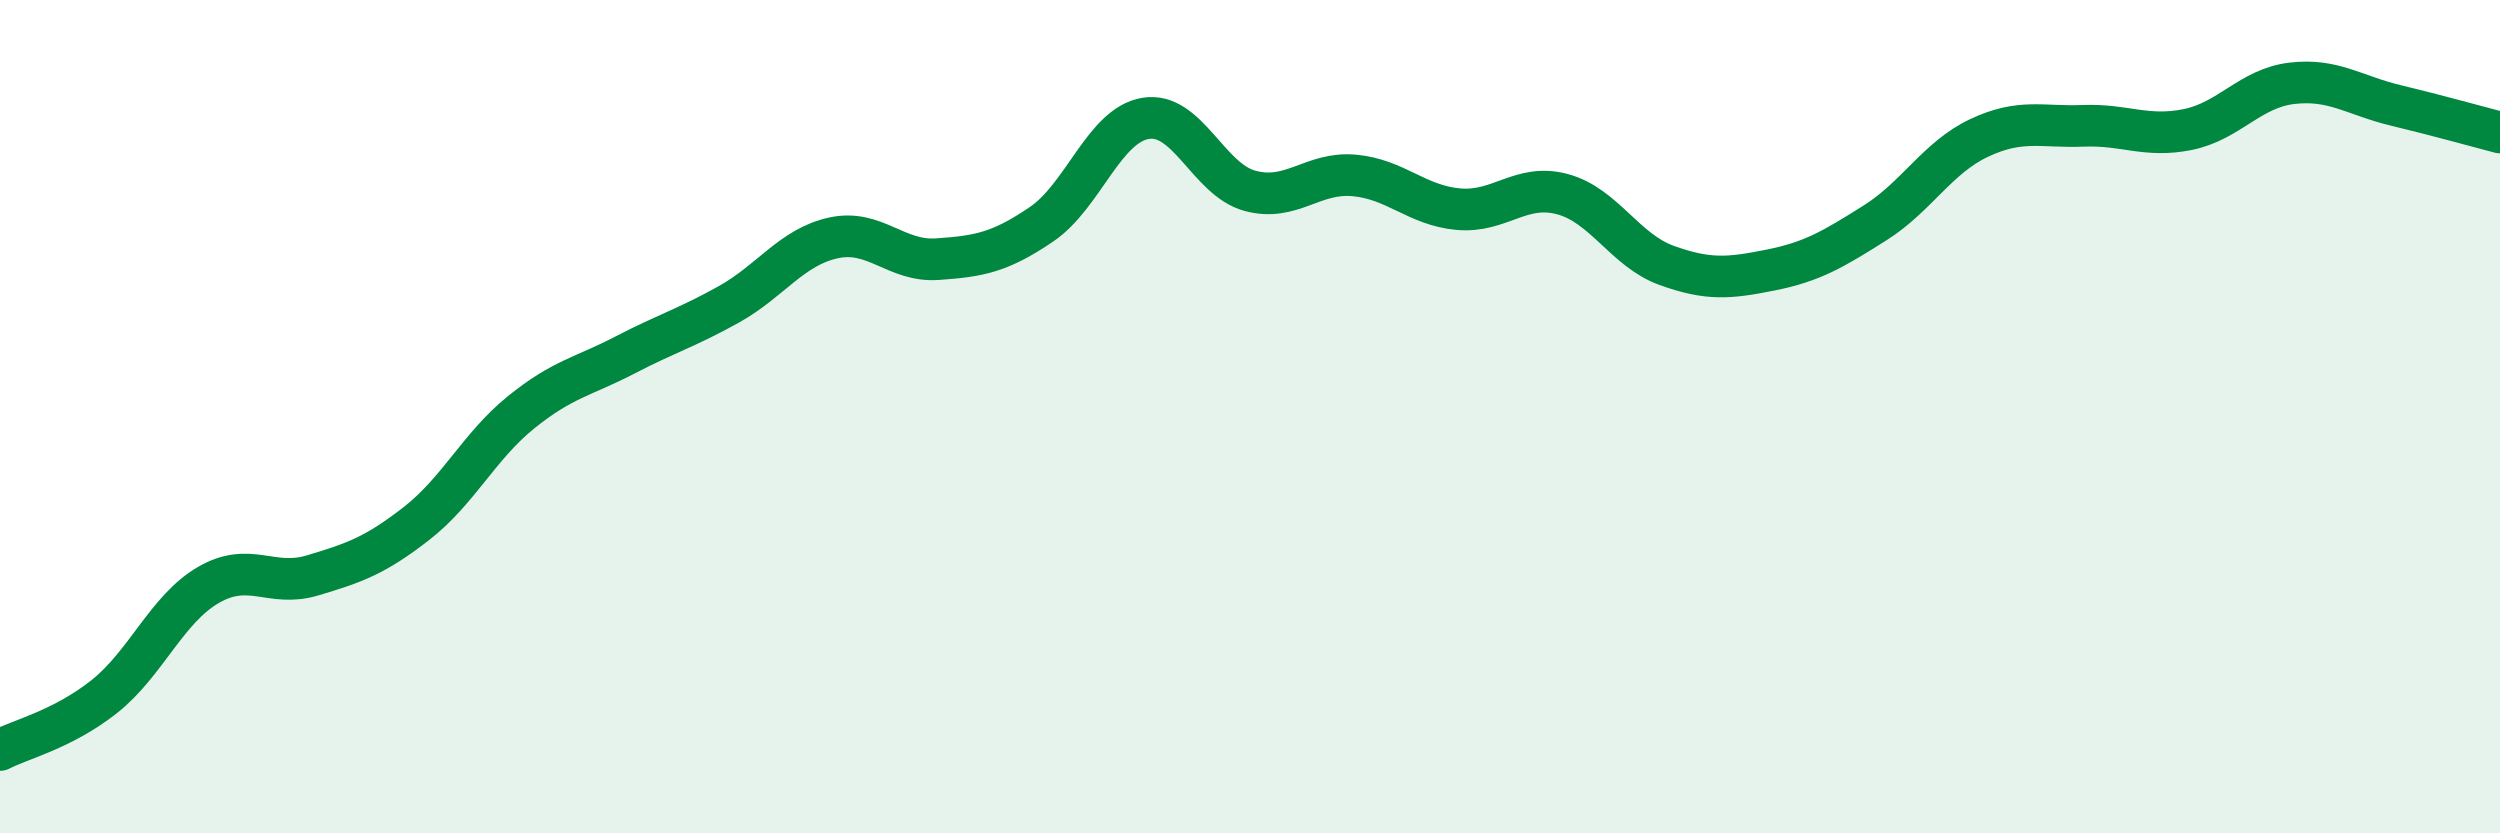
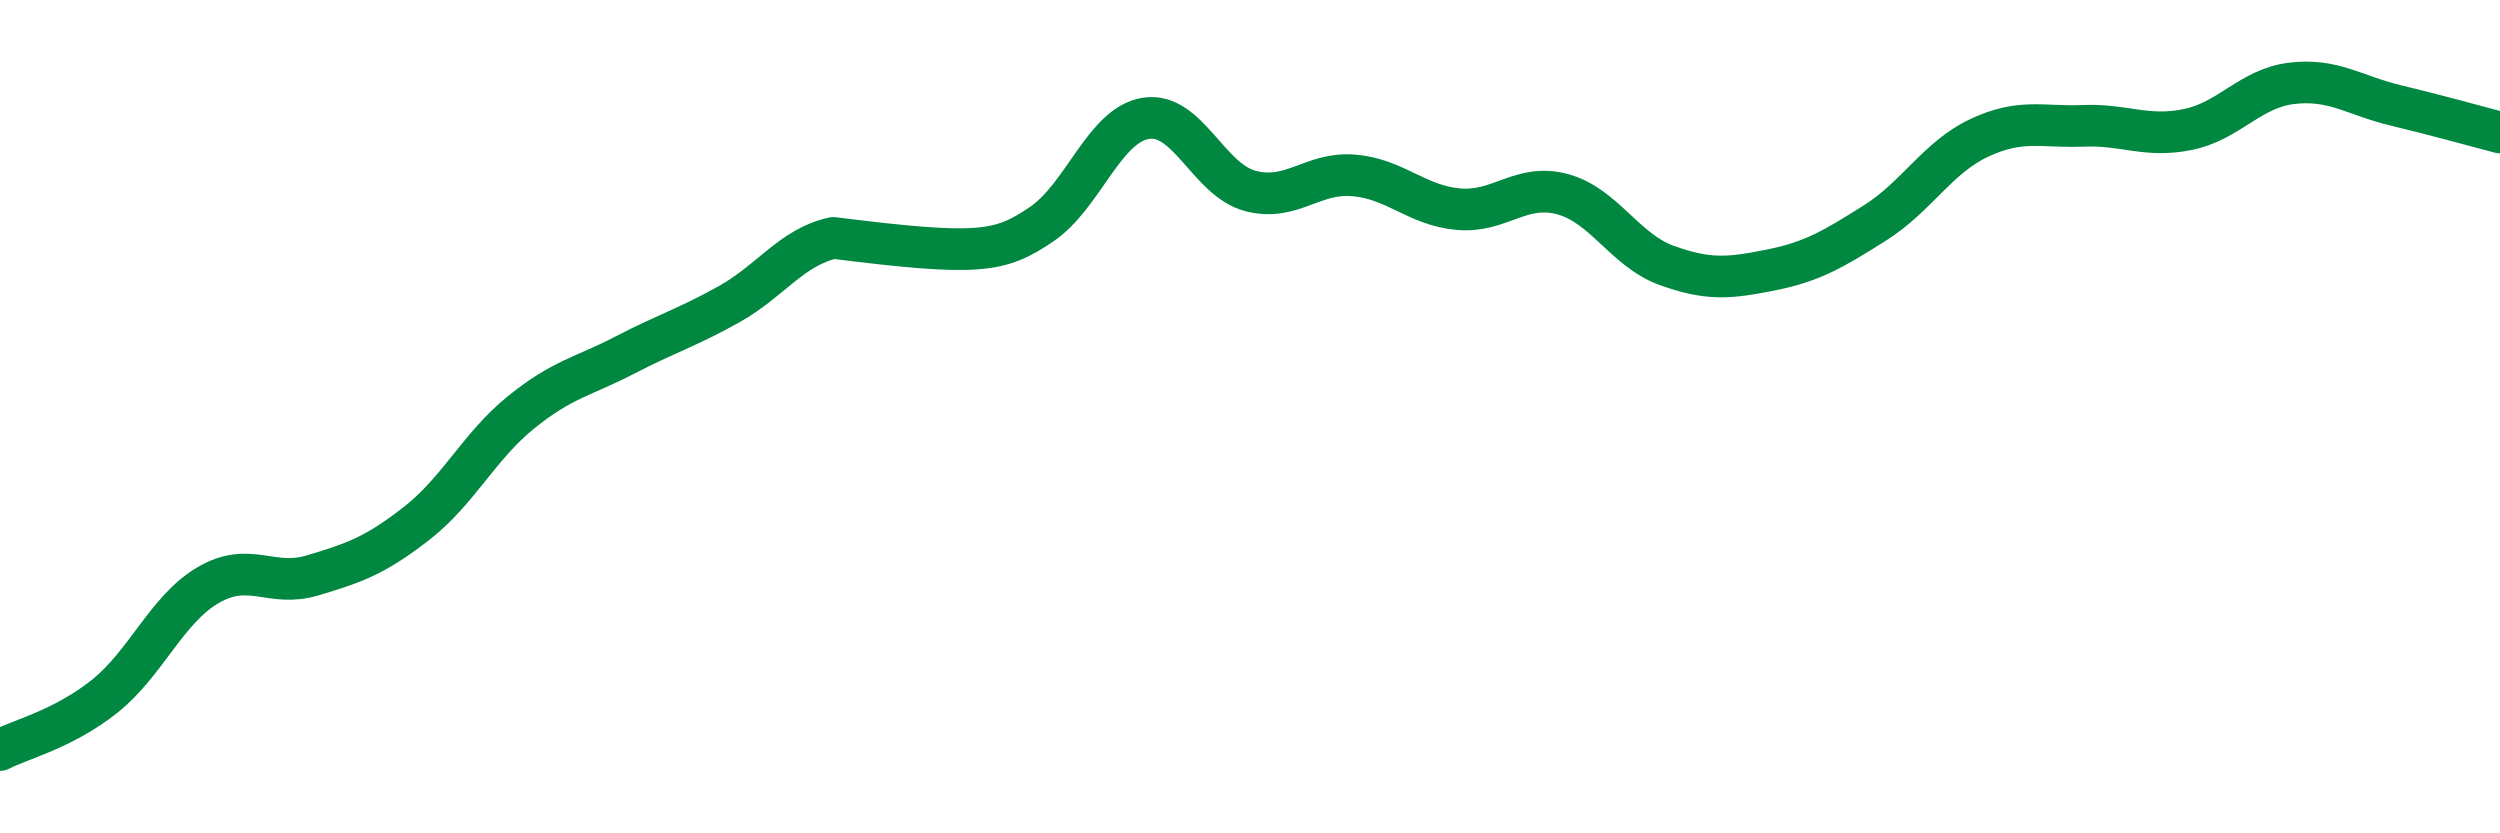
<svg xmlns="http://www.w3.org/2000/svg" width="60" height="20" viewBox="0 0 60 20">
-   <path d="M 0,18 C 0.5,17.74 1.5,17.51 2.5,16.72 C 3.5,15.93 4,14.62 5,14.04 C 6,13.46 6.5,14.11 7.5,13.81 C 8.5,13.51 9,13.34 10,12.56 C 11,11.78 11.5,10.71 12.5,9.9 C 13.5,9.09 14,9.04 15,8.52 C 16,8 16.5,7.86 17.5,7.3 C 18.5,6.74 19,5.93 20,5.71 C 21,5.49 21.5,6.29 22.5,6.22 C 23.5,6.15 24,6.06 25,5.38 C 26,4.7 26.5,3 27.5,2.84 C 28.5,2.68 29,4.31 30,4.58 C 31,4.85 31.5,4.12 32.5,4.21 C 33.5,4.3 34,4.93 35,5.02 C 36,5.11 36.5,4.39 37.5,4.66 C 38.5,4.93 39,6.01 40,6.37 C 41,6.73 41.5,6.68 42.5,6.48 C 43.5,6.28 44,5.98 45,5.35 C 46,4.72 46.5,3.78 47.5,3.31 C 48.5,2.84 49,3.06 50,3.02 C 51,2.98 51.5,3.31 52.5,3.11 C 53.5,2.91 54,2.12 55,2 C 56,1.88 56.5,2.29 57.5,2.53 C 58.5,2.77 59.5,3.05 60,3.18L60 20L0 20Z" fill="#008740" opacity="0.1" stroke-linecap="round" stroke-linejoin="round" />
-   <path d="M 0,18 C 0.5,17.74 1.5,17.51 2.5,16.72 C 3.5,15.93 4,14.62 5,14.04 C 6,13.46 6.5,14.11 7.5,13.81 C 8.5,13.51 9,13.34 10,12.56 C 11,11.78 11.5,10.71 12.5,9.9 C 13.5,9.09 14,9.04 15,8.52 C 16,8 16.5,7.86 17.5,7.3 C 18.5,6.74 19,5.93 20,5.71 C 21,5.49 21.5,6.29 22.5,6.22 C 23.5,6.15 24,6.06 25,5.38 C 26,4.7 26.5,3 27.5,2.84 C 28.5,2.68 29,4.31 30,4.58 C 31,4.85 31.5,4.12 32.5,4.21 C 33.5,4.3 34,4.93 35,5.02 C 36,5.11 36.5,4.39 37.5,4.66 C 38.5,4.93 39,6.01 40,6.37 C 41,6.73 41.5,6.68 42.5,6.48 C 43.5,6.28 44,5.98 45,5.35 C 46,4.72 46.5,3.78 47.5,3.31 C 48.5,2.84 49,3.06 50,3.02 C 51,2.98 51.5,3.31 52.5,3.11 C 53.5,2.91 54,2.12 55,2 C 56,1.88 56.5,2.29 57.5,2.53 C 58.5,2.77 59.5,3.05 60,3.18" stroke="#008740" stroke-width="1" fill="none" stroke-linecap="round" stroke-linejoin="round" />
+   <path d="M 0,18 C 0.5,17.74 1.5,17.51 2.5,16.72 C 3.5,15.93 4,14.62 5,14.04 C 6,13.46 6.5,14.11 7.5,13.81 C 8.5,13.51 9,13.34 10,12.56 C 11,11.78 11.5,10.71 12.5,9.9 C 13.5,9.09 14,9.04 15,8.52 C 16,8 16.5,7.86 17.5,7.3 C 18.5,6.74 19,5.93 20,5.71 C 23.5,6.15 24,6.06 25,5.38 C 26,4.7 26.5,3 27.5,2.84 C 28.5,2.68 29,4.31 30,4.58 C 31,4.85 31.5,4.12 32.5,4.21 C 33.5,4.3 34,4.93 35,5.02 C 36,5.11 36.5,4.39 37.5,4.66 C 38.5,4.93 39,6.01 40,6.37 C 41,6.73 41.5,6.68 42.5,6.48 C 43.5,6.28 44,5.98 45,5.35 C 46,4.72 46.5,3.78 47.5,3.31 C 48.5,2.84 49,3.06 50,3.02 C 51,2.98 51.5,3.31 52.5,3.11 C 53.5,2.91 54,2.12 55,2 C 56,1.88 56.5,2.29 57.5,2.53 C 58.5,2.77 59.5,3.05 60,3.18" stroke="#008740" stroke-width="1" fill="none" stroke-linecap="round" stroke-linejoin="round" />
</svg>